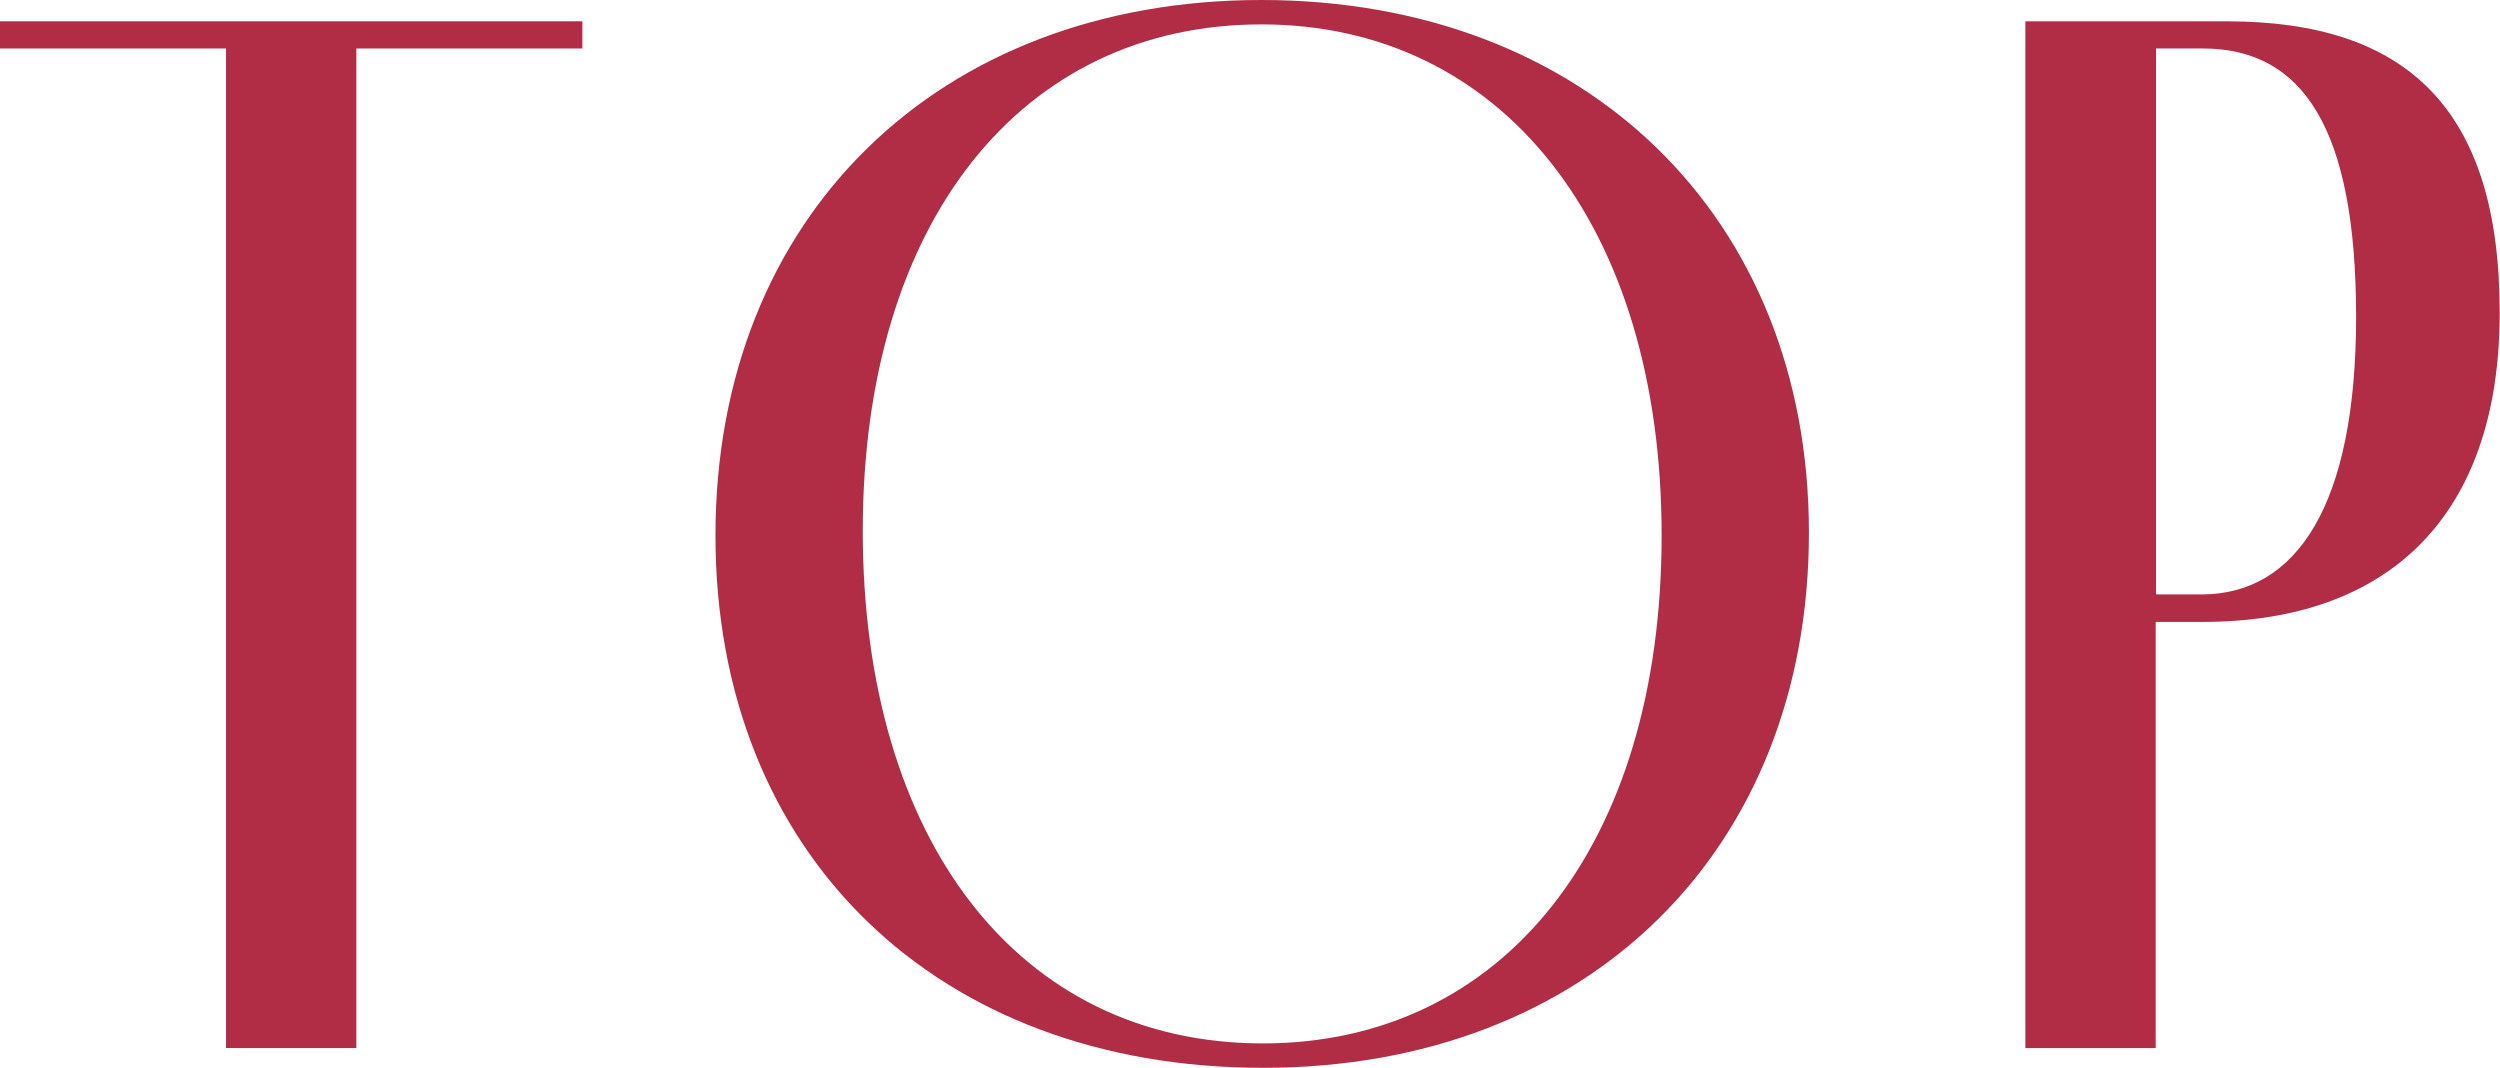
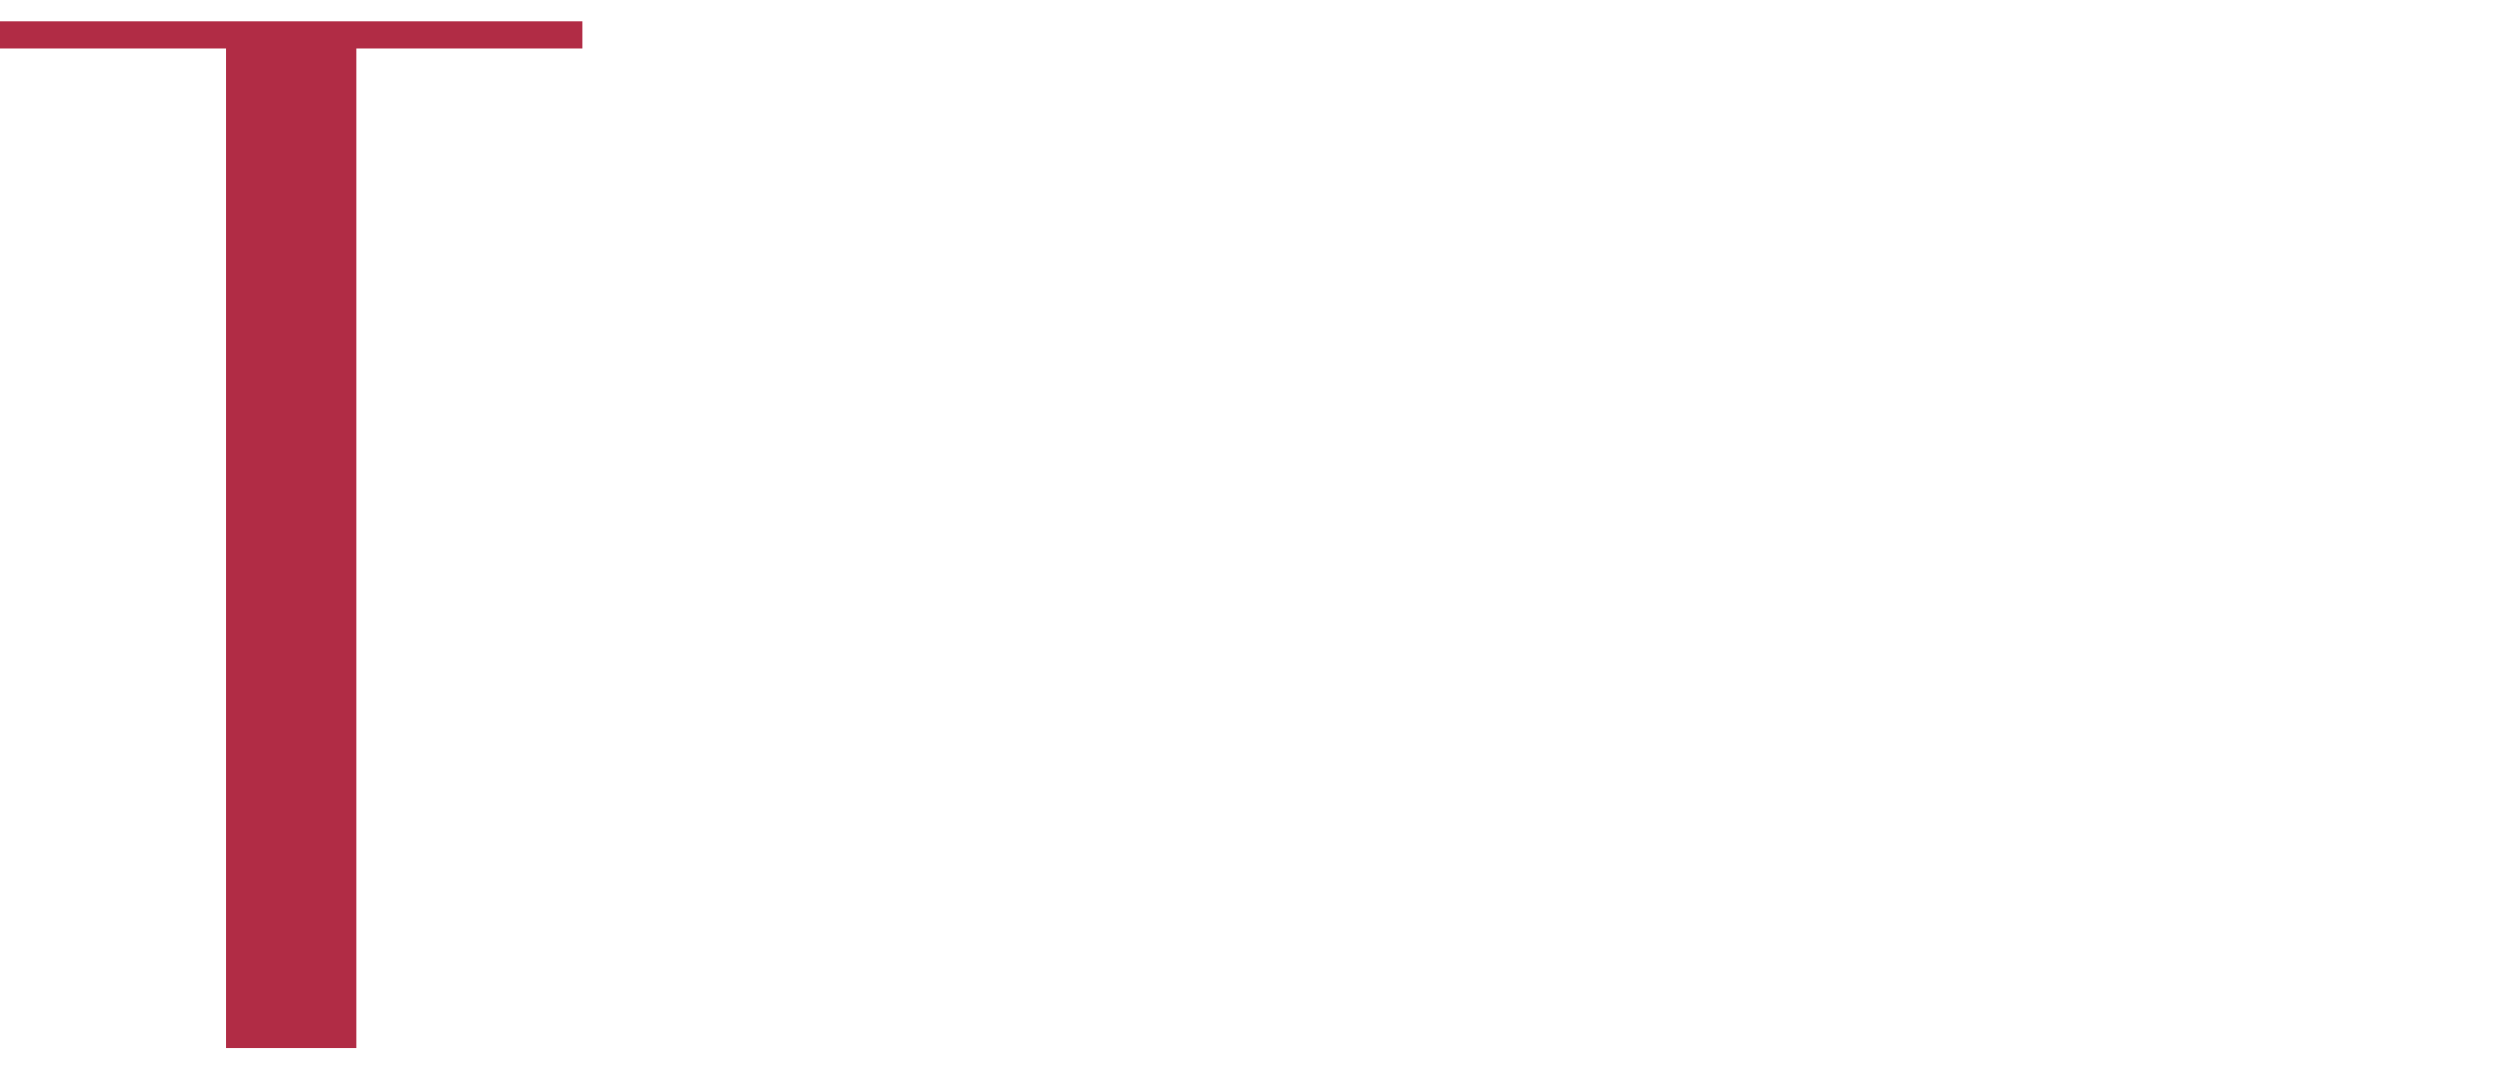
<svg xmlns="http://www.w3.org/2000/svg" id="_レイヤー_2" data-name="レイヤー 2" viewBox="0 0 80.96 34.57">
  <defs>
    <style>
      .cls-1 {
        fill: #b12c45;
        fill-rule: evenodd;
      }
    </style>
  </defs>
  <g id="_レイヤー_1-2" data-name="レイヤー 1">
    <g>
-       <path class="cls-1" d="M72.12.69h-6.53v33.25h4.22v-13.8h1.52c5.99,0,9.62-3.39,9.62-10.02s-3.04-9.43-8.84-9.43ZM71.29,19.25h-1.47V1.57h1.52c3.24,0,4.96,2.6,4.96,8.69s-1.92,8.99-5.01,8.99Z" />
-       <path class="cls-1" d="M40.85,0c-10.46,0-17.68,7.02-17.68,17.34s7.17,17.24,17.73,17.24,17.68-7.07,17.68-17.33S51.31,0,40.85,0ZM40.9,33.79c-7.91,0-12.96-6.58-12.96-16.6S33.09.79,40.85.79s12.96,6.48,12.96,16.55-5.16,16.45-12.92,16.45Z" />
      <polygon class="cls-1" points="11.54 33.94 7.32 33.94 7.32 1.57 0 1.57 0 .69 18.86 .69 18.86 1.57 11.54 1.57 11.54 33.94" />
    </g>
  </g>
</svg>